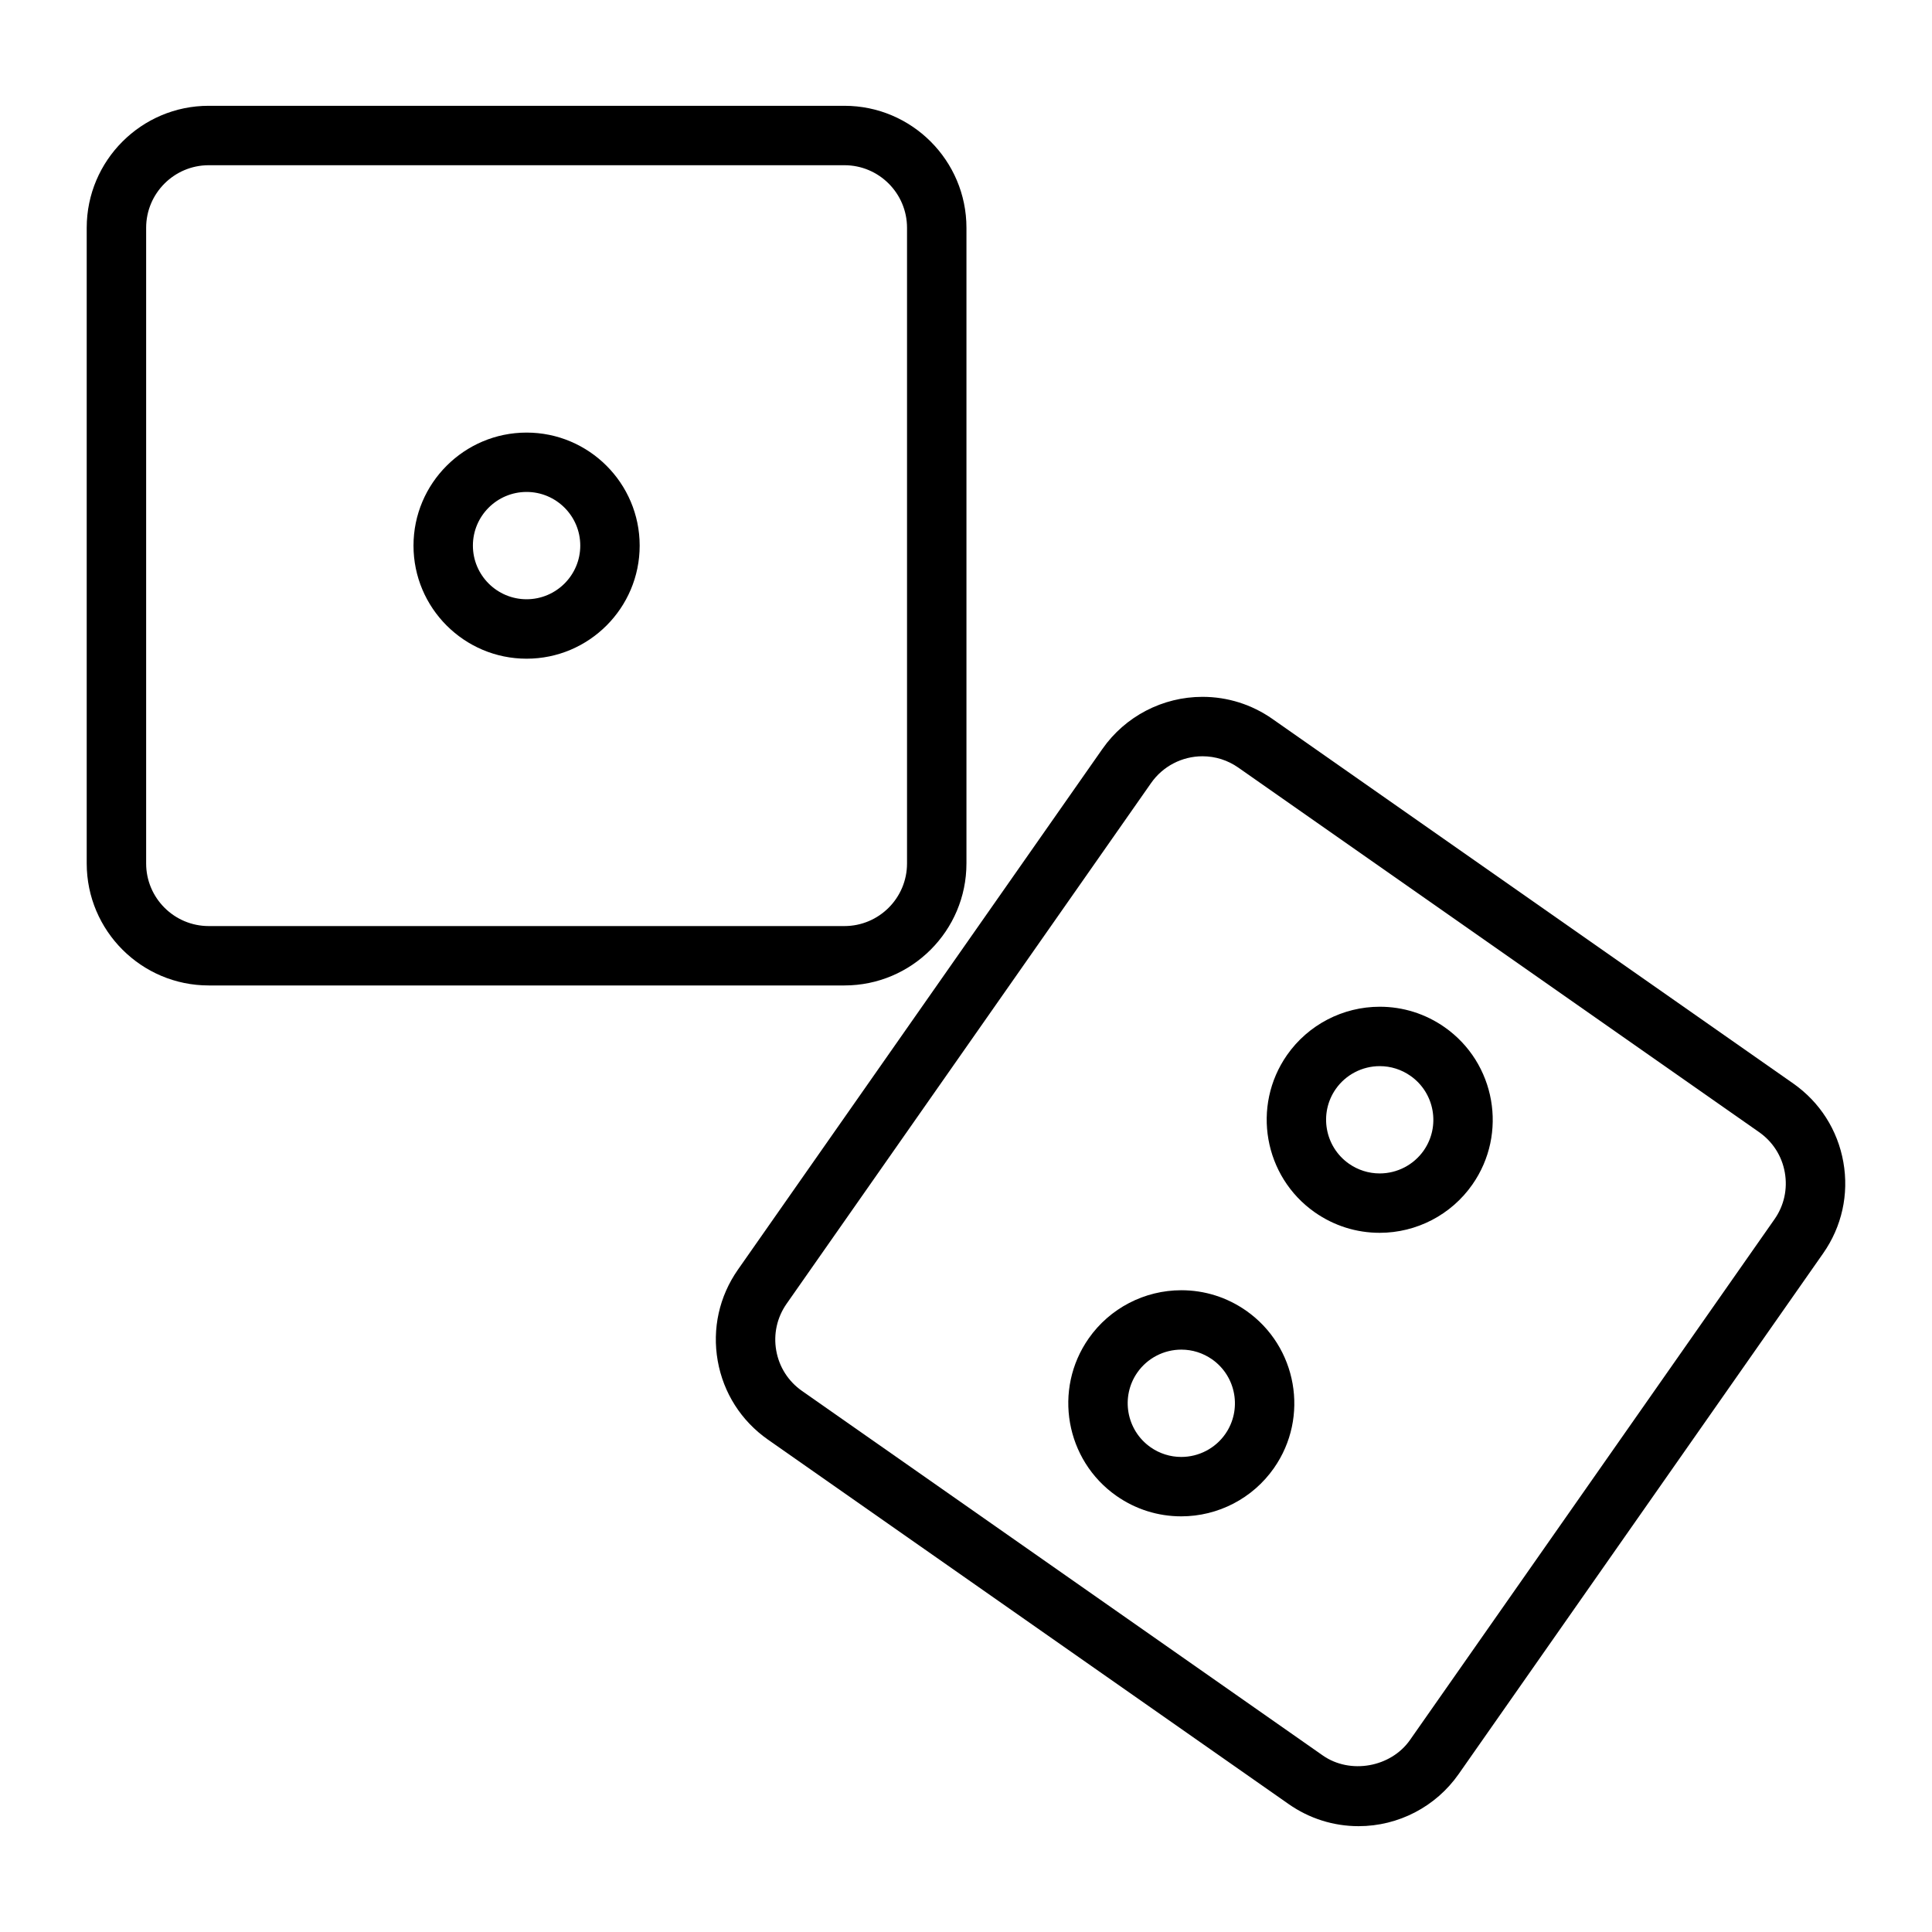
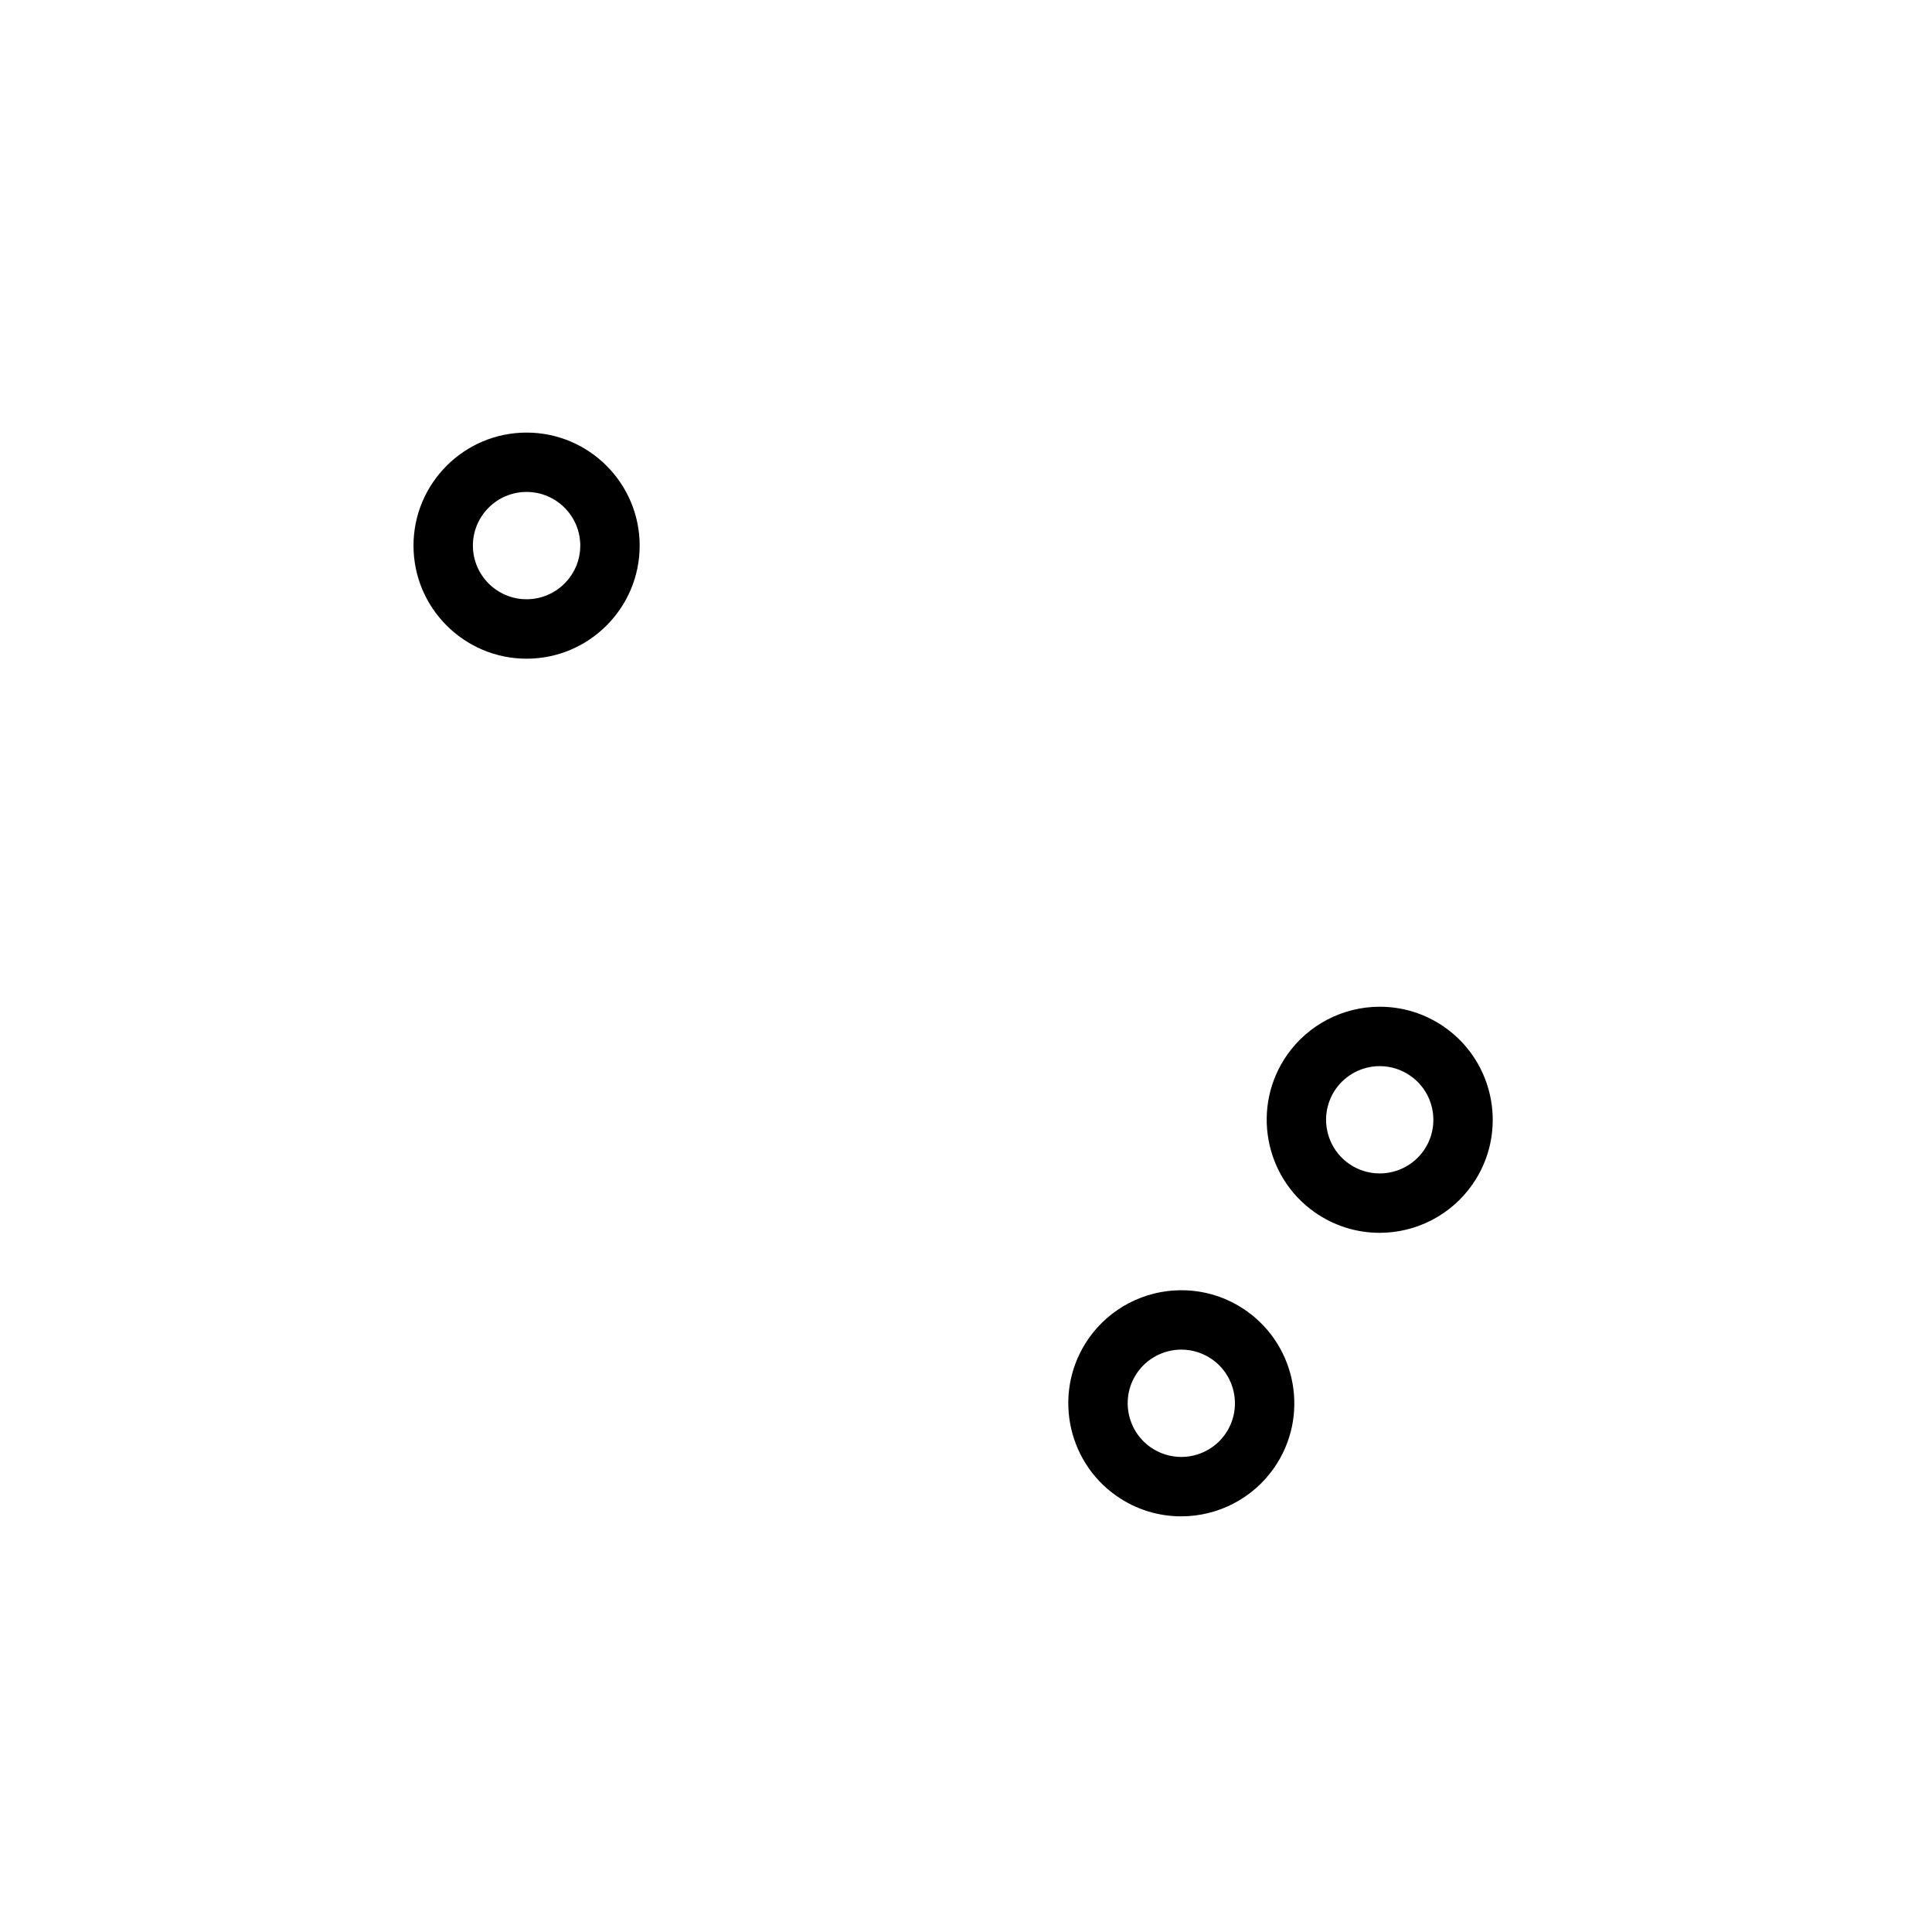
<svg xmlns="http://www.w3.org/2000/svg" fill="#000000" width="800px" height="800px" version="1.1" viewBox="144 144 512 512">
  <g>
-     <path d="m400.12 372.83v-168.46c0-17.832-14.508-32.332-32.332-32.332h-168.48c-17.82-0.008-32.328 14.5-32.328 32.324v168.46c0 17.832 14.5 32.332 32.332 32.332h168.47c17.828 0.008 32.336-14.5 32.336-32.324zm-217.39 0v-168.46c0-9.148 7.438-16.586 16.586-16.586h168.47c9.148 0 16.586 7.438 16.586 16.586v168.46c0 9.148-7.438 16.586-16.586 16.586h-168.47c-9.141 0-16.586-7.438-16.586-16.586z" />
    <path d="m283.55 258.64c-16.523 0-29.969 13.438-29.969 29.961 0 16.523 13.445 29.961 29.969 29.961 16.523 0 29.969-13.438 29.969-29.961 0-16.523-13.445-29.961-29.969-29.961zm0 44.168c-7.84 0-14.227-6.375-14.227-14.219 0-7.84 6.383-14.219 14.227-14.219 7.84 0 14.227 6.375 14.227 14.219s-6.387 14.219-14.227 14.219z" />
-     <path d="m632.51 451.99c-1.504-8.508-6.227-15.918-13.305-20.867l-138.01-96.605c-5.465-3.824-11.871-5.848-18.523-5.848-10.555 0-20.469 5.156-26.512 13.793l-96.605 138.01c-4.953 7.078-6.856 15.664-5.352 24.168 1.504 8.5 6.227 15.91 13.305 20.867l138.01 96.598c5.465 3.824 11.871 5.848 18.523 5.848 10.547 0 20.461-5.156 26.512-13.801l96.605-138.01c4.949-7.066 6.856-15.637 5.352-24.148zm-18.258 15.133-96.605 138.01c-5.055 7.211-15.824 9.172-23.105 4.078l-138-96.598c-3.637-2.543-6.062-6.344-6.832-10.707-0.77-4.359 0.203-8.762 2.746-12.398l96.605-138.01c3.102-4.434 8.195-7.078 13.609-7.078 3.41 0 6.691 1.039 9.492 3l138.01 96.605c3.629 2.543 6.062 6.344 6.824 10.707 0.77 4.359-0.191 8.762-2.742 12.391z" />
    <path d="m526.82 416.21c-5.062-3.543-10.996-5.414-17.168-5.414-9.777 0-18.965 4.777-24.562 12.777-9.469 13.531-6.164 32.25 7.367 41.723 5.07 3.543 10.996 5.414 17.168 5.414 9.777 0 18.965-4.777 24.562-12.785 9.473-13.523 6.164-32.246-7.367-41.715zm-5.527 32.699c-2.652 3.793-7.016 6.062-11.66 6.062-2.922 0-5.738-0.891-8.148-2.574-6.414-4.496-7.988-13.375-3.496-19.797 2.652-3.793 7.016-6.062 11.66-6.062 2.922 0 5.738 0.891 8.141 2.574 6.426 4.496 7.992 13.375 3.504 19.797z" />
-     <path d="m474.23 491.34c-5.062-3.543-10.996-5.414-17.16-5.414-9.777 0-18.965 4.769-24.562 12.777-9.469 13.531-6.164 32.25 7.367 41.73 5.062 3.543 10.996 5.414 17.168 5.414 9.777 0 18.965-4.777 24.562-12.785 9.473-13.523 6.168-32.242-7.375-41.723zm-5.523 32.703c-2.652 3.793-7.016 6.062-11.66 6.062-2.922 0-5.738-0.891-8.141-2.574-6.414-4.496-7.988-13.383-3.496-19.805 2.652-3.793 7.016-6.062 11.66-6.062 2.922 0 5.731 0.891 8.133 2.566 6.43 4.508 7.996 13.387 3.504 19.812z" />
+     <path d="m474.23 491.34c-5.062-3.543-10.996-5.414-17.16-5.414-9.777 0-18.965 4.769-24.562 12.777-9.469 13.531-6.164 32.25 7.367 41.73 5.062 3.543 10.996 5.414 17.168 5.414 9.777 0 18.965-4.777 24.562-12.785 9.473-13.523 6.168-32.242-7.375-41.723m-5.523 32.703c-2.652 3.793-7.016 6.062-11.66 6.062-2.922 0-5.738-0.891-8.141-2.574-6.414-4.496-7.988-13.383-3.496-19.805 2.652-3.793 7.016-6.062 11.66-6.062 2.922 0 5.731 0.891 8.133 2.566 6.43 4.508 7.996 13.387 3.504 19.812z" />
  </g>
</svg>